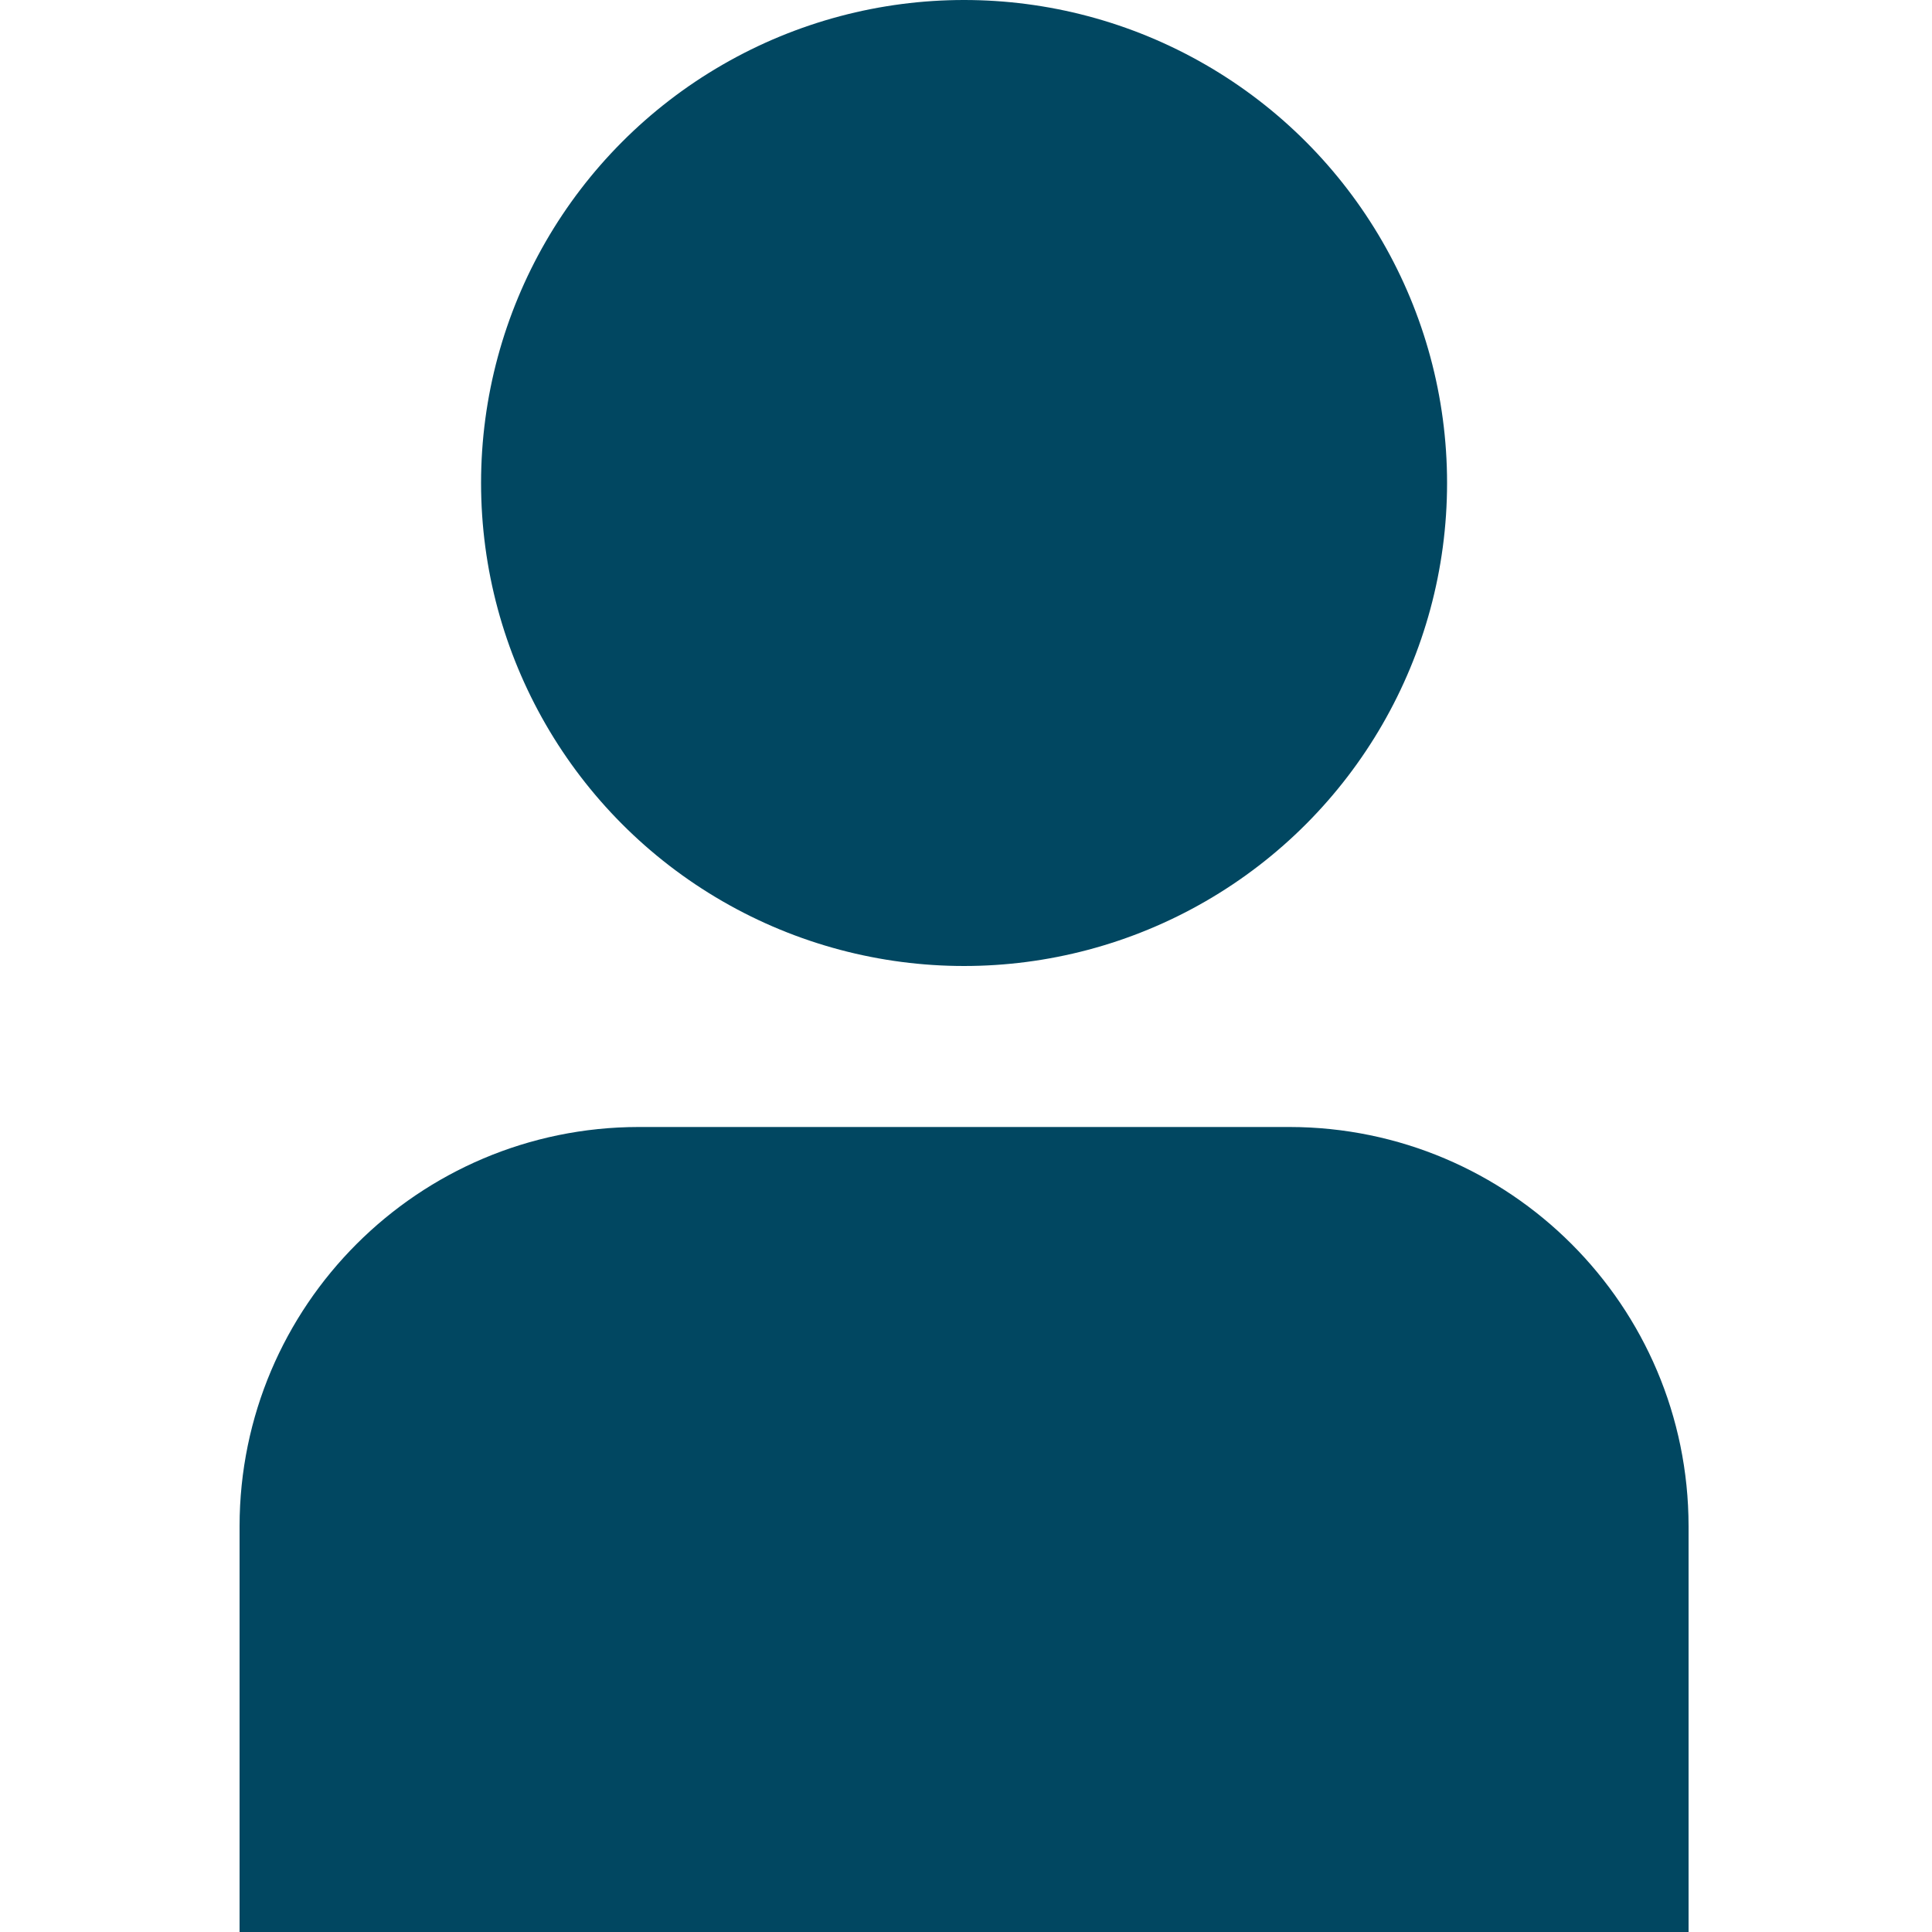
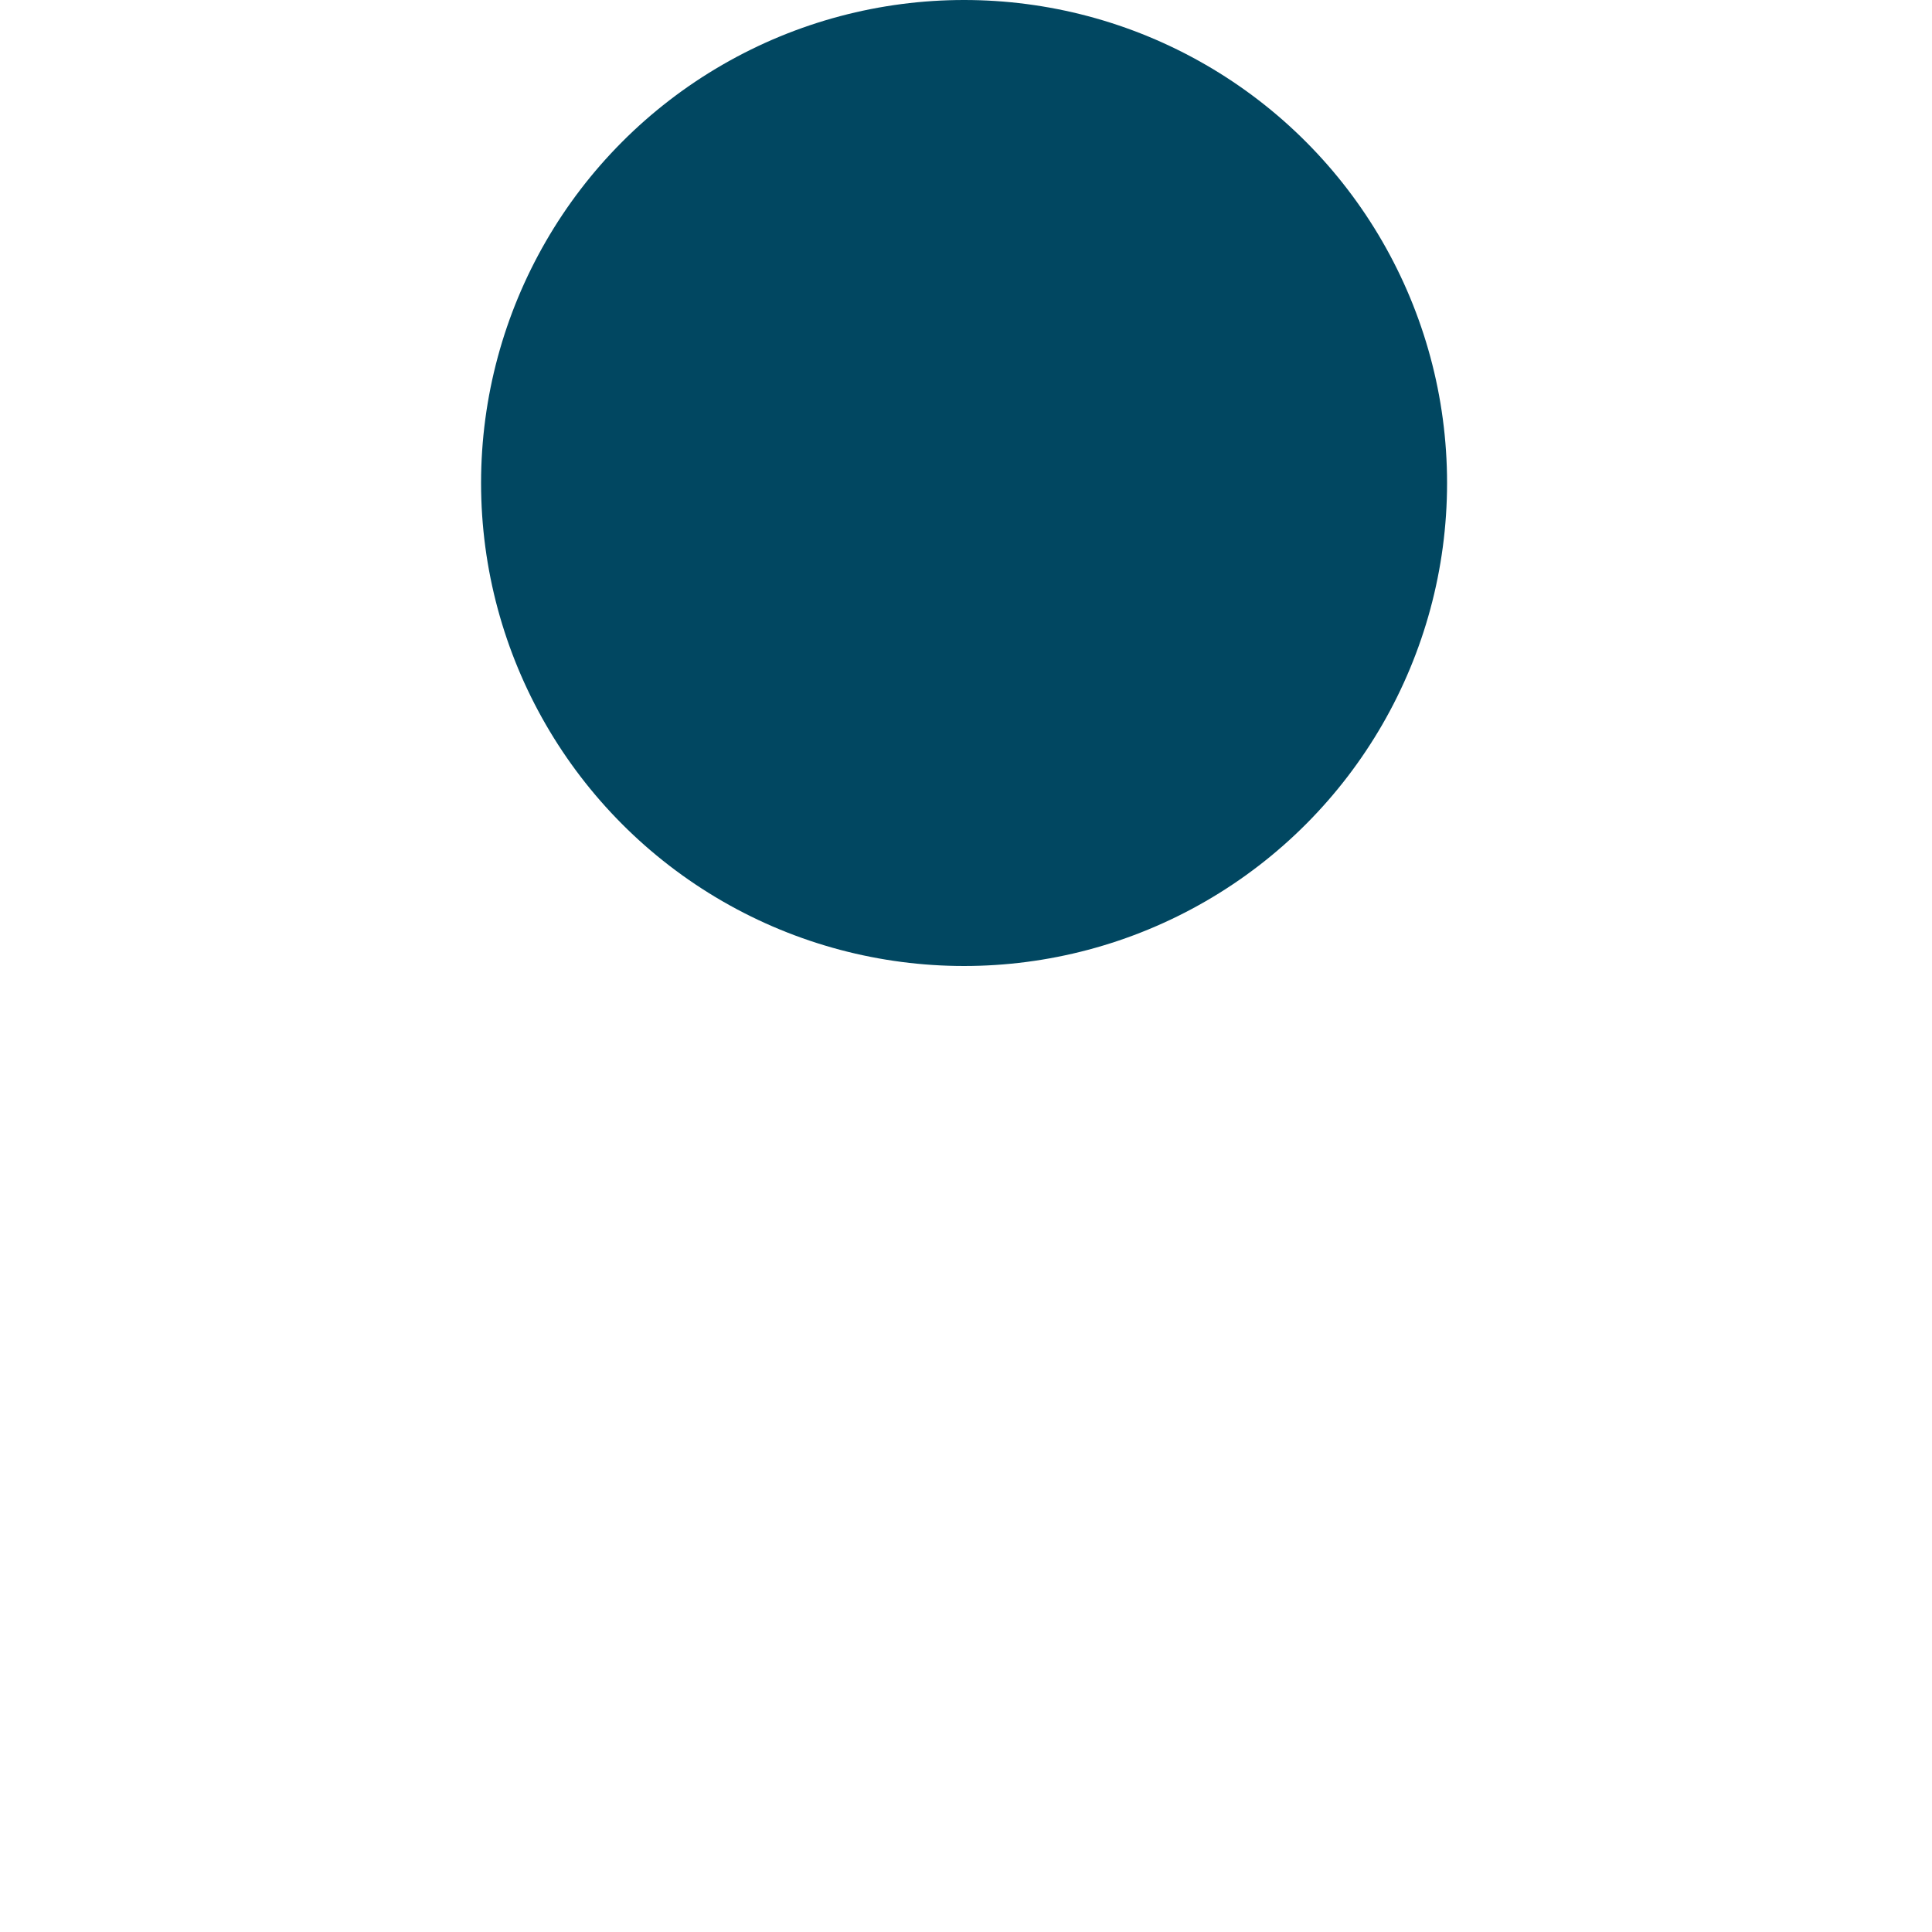
<svg xmlns="http://www.w3.org/2000/svg" width="100px" height="100px" viewBox="0 0 100 100" version="1.1">
  <title>icon-customer</title>
  <g id="Page-1" stroke="none" stroke-width="1" fill="none" fill-rule="evenodd">
    <g id="icon-customer">
-       <rect id="Rectangle" x="0" y="0" width="100" height="100" />
      <g id="user" transform="translate(12.4, 0)" fill="#014761" fill-rule="nonzero">
-         <path d="M54.346,58.333 L20.654,58.333 C9.253,58.347 0.014,67.586 0,78.987 L0,100 L75,100 L75,78.987 C74.986,67.586 65.747,58.347 54.346,58.333 Z" id="Path" />
        <circle id="Oval" cx="37.5" cy="25" r="25" />
      </g>
    </g>
  </g>
</svg>